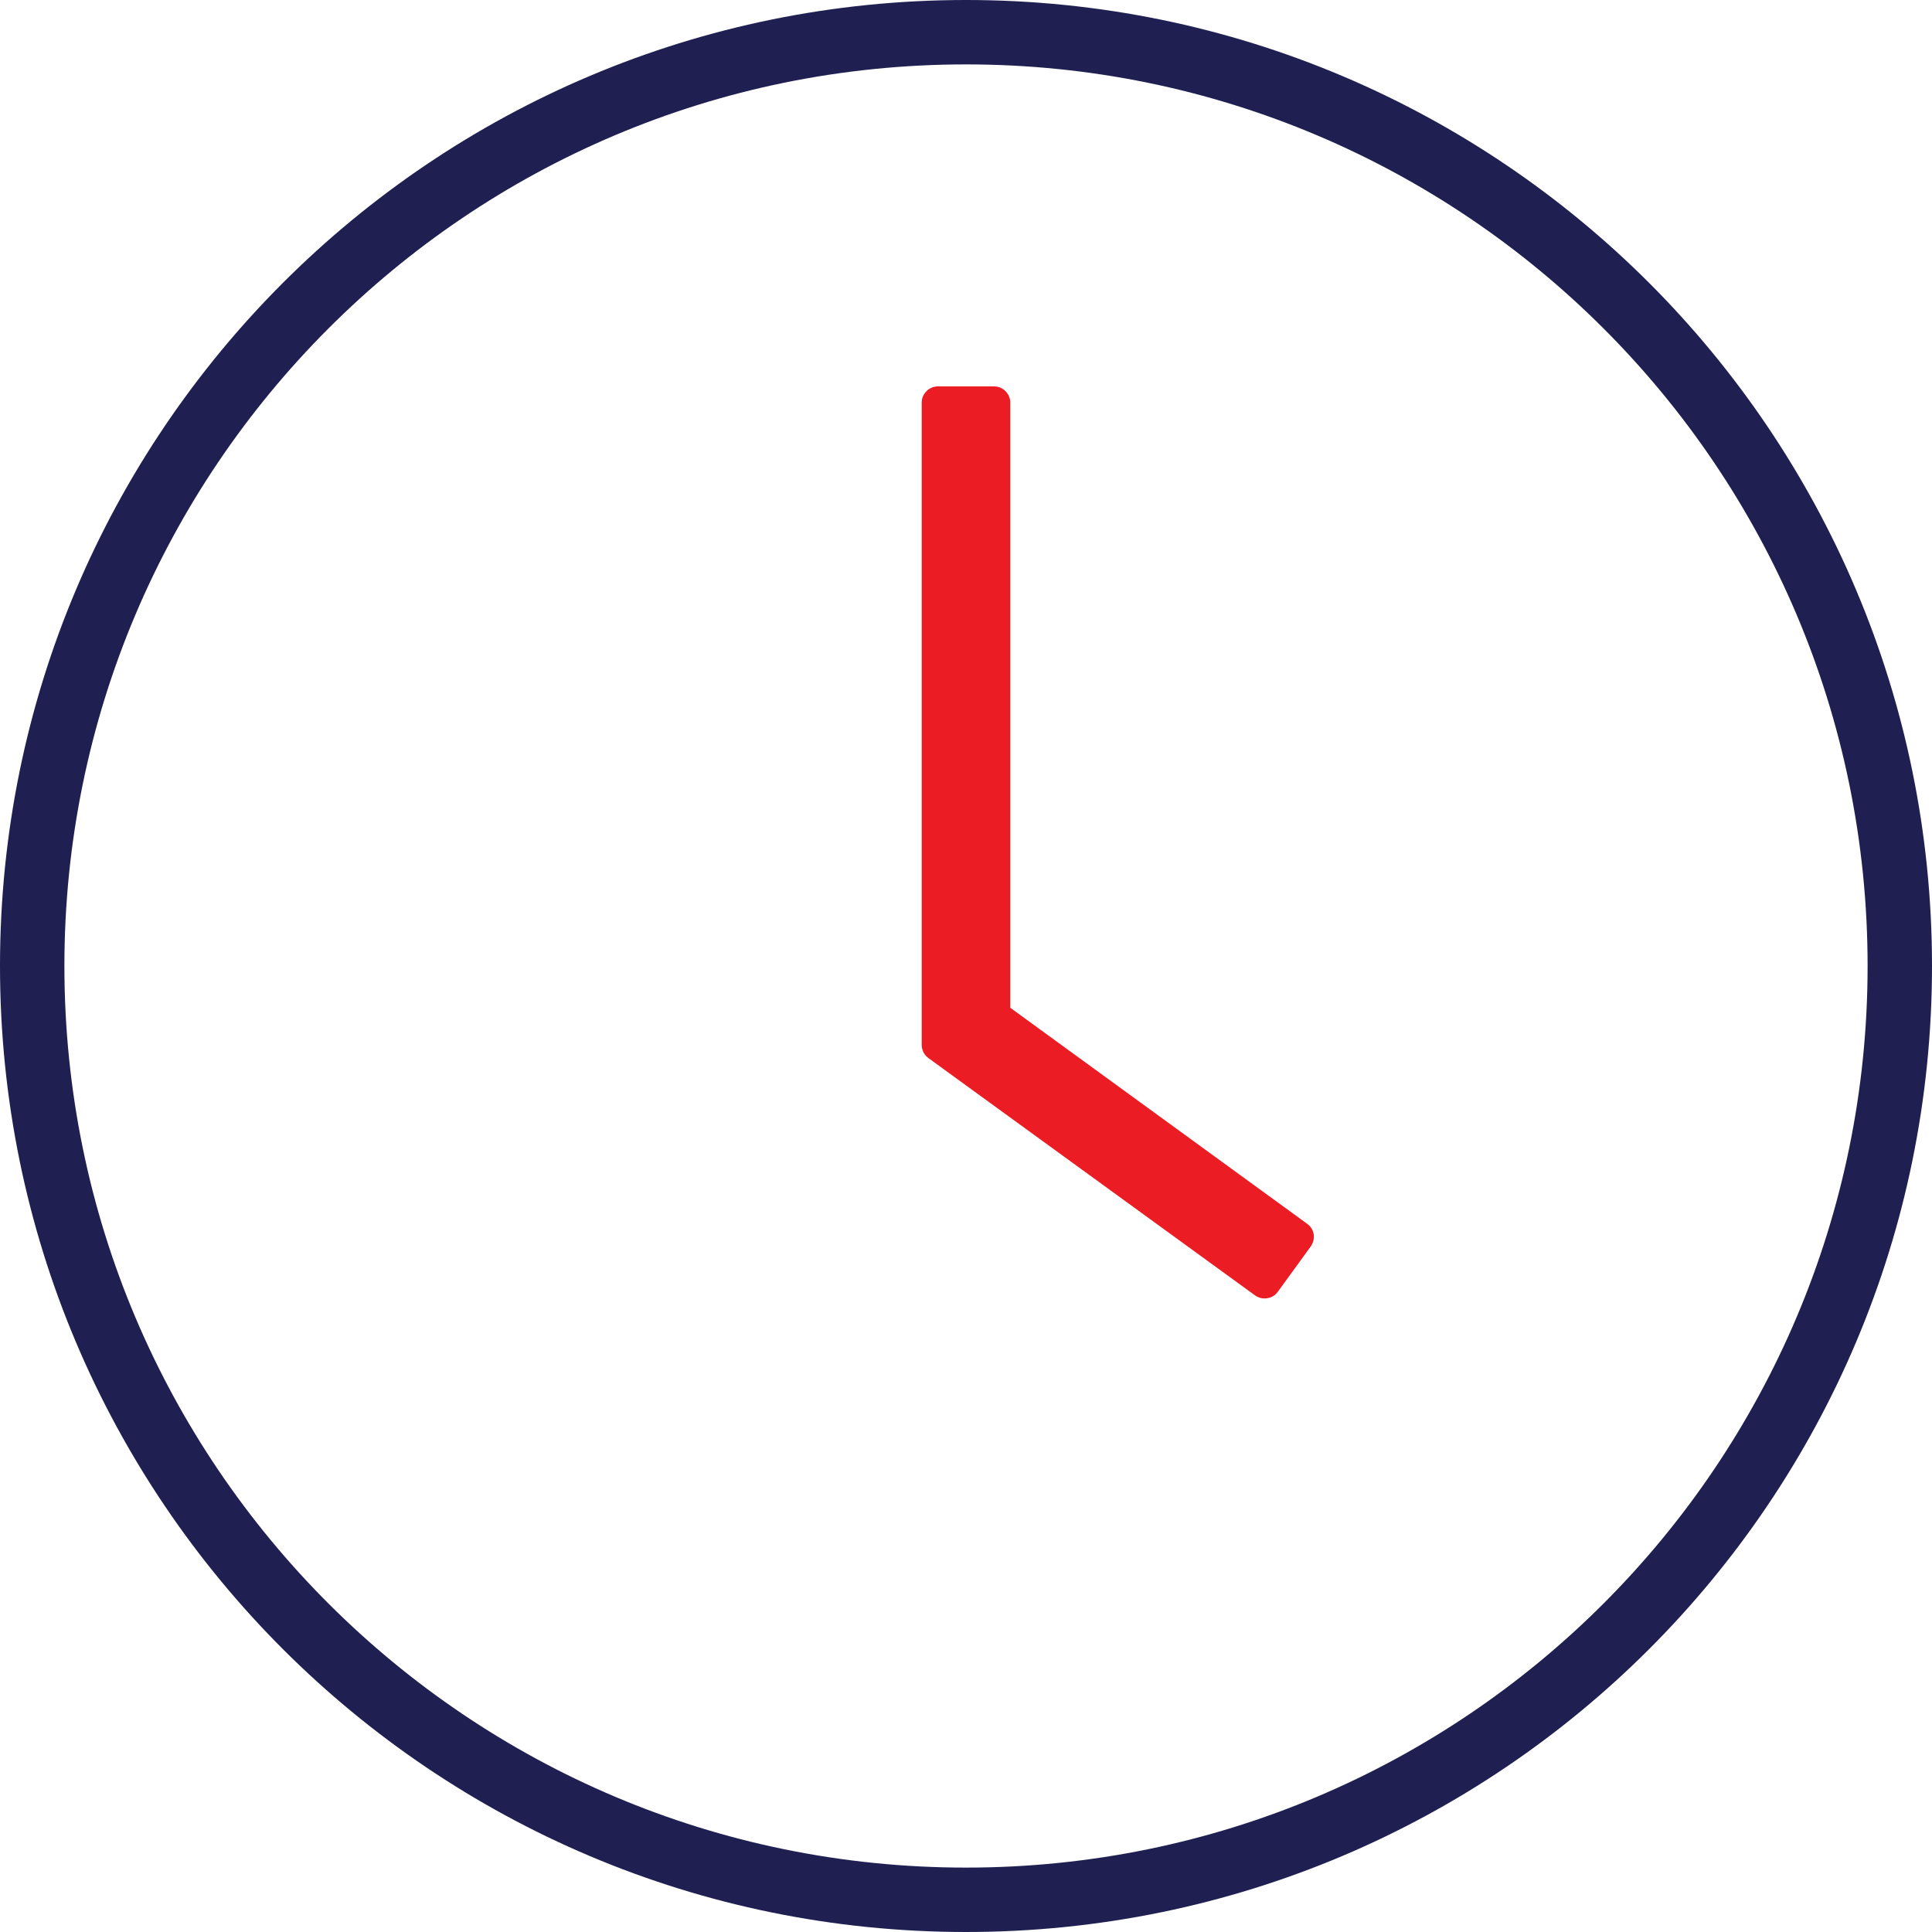
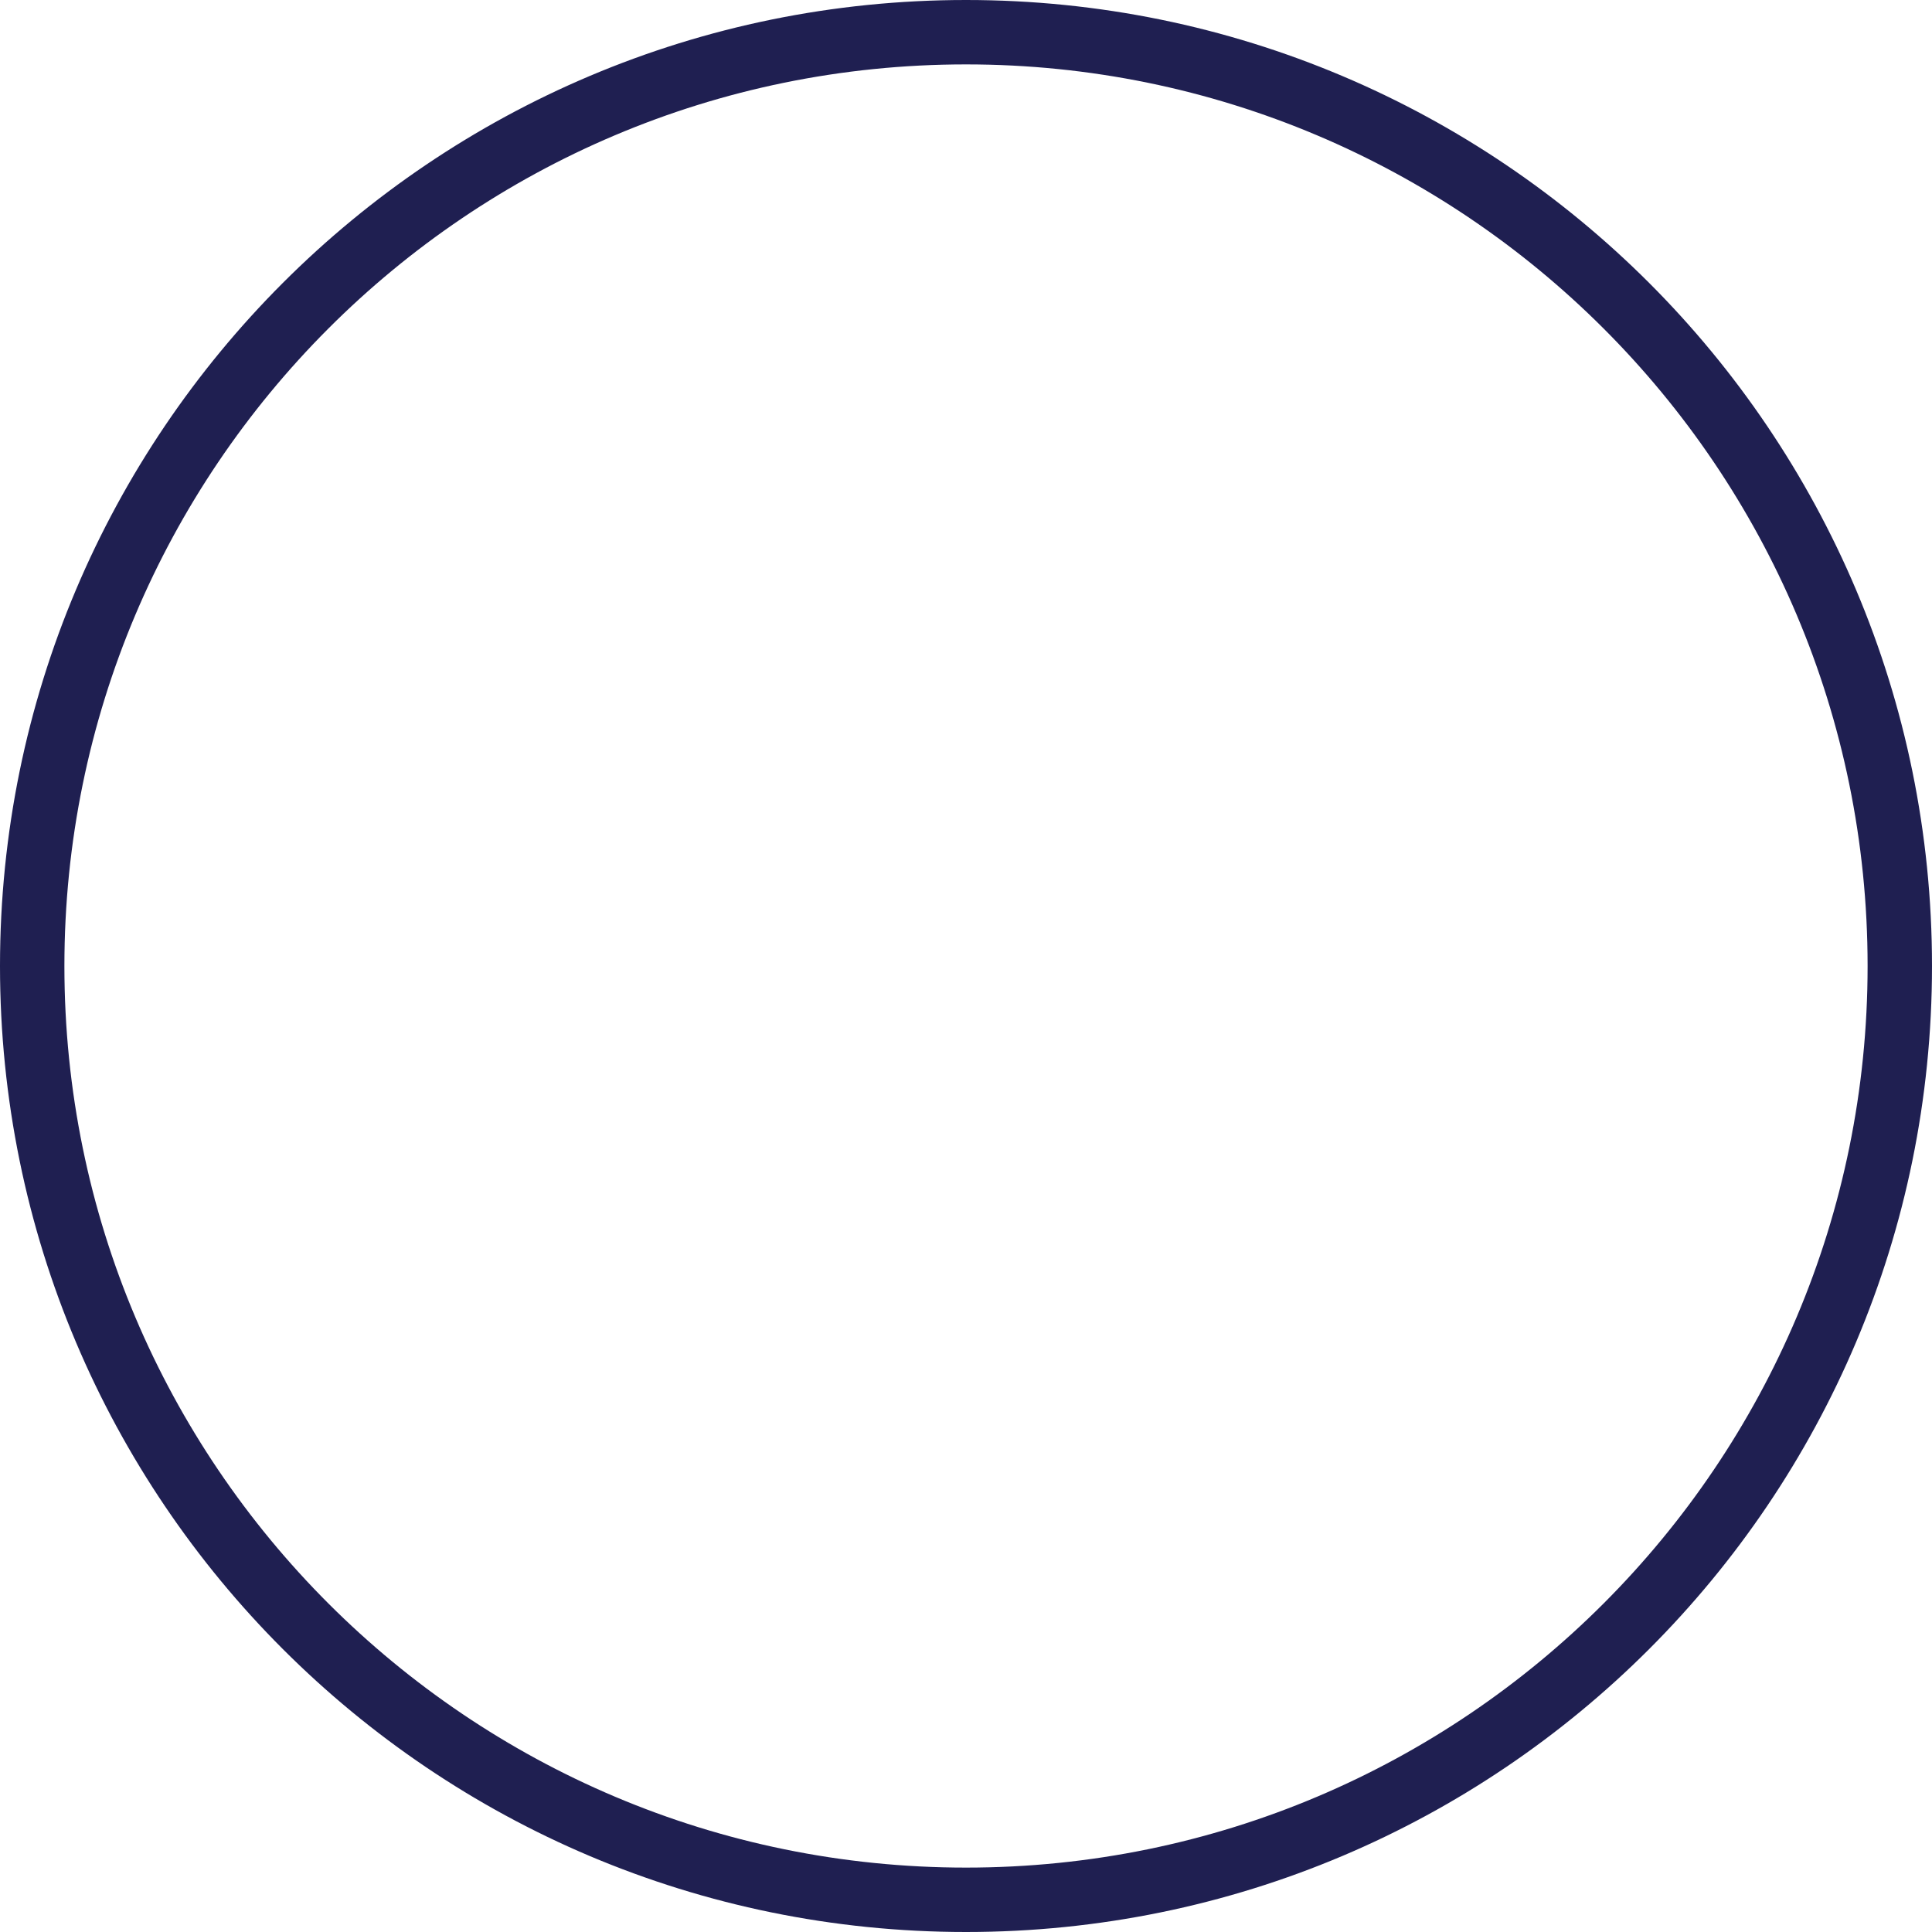
<svg xmlns="http://www.w3.org/2000/svg" width="60" height="60" viewBox="0 0 60 60">
  <g fill="none">
    <path fill="#1F1F51" d="M30,0 C13.427,0 0,13.427 0,30 C0,46.573 13.427,60 30,60 C46.573,60 60,46.573 60,30 C60,13.427 46.573,0 30,0 Z M30,2 C45.441,2 58,14.511 58,30 C58,45.441 45.489,58 30,58 C14.559,58 2,45.489 2,30 C2,14.559 14.511,2 30,2 Z" />
-     <path fill="#EC1C24" d="M30.875,12 L29.125,12 C28.883,12 28.676,12.18 28.633,12.411 L28.625,12.5 L28.625,32.45 C28.625,32.578 28.674,32.701 28.757,32.792 L28.825,32.854 L38.973,40.227 C39.176,40.373 39.449,40.35 39.619,40.191 L39.678,40.125 L40.702,38.715 C40.852,38.507 40.831,38.238 40.667,38.068 L40.599,38.009 L31.375,31.297 L31.375,12.5 C31.375,12.258 31.195,12.051 30.964,12.008 L30.875,12 Z" />
  </g>
</svg>